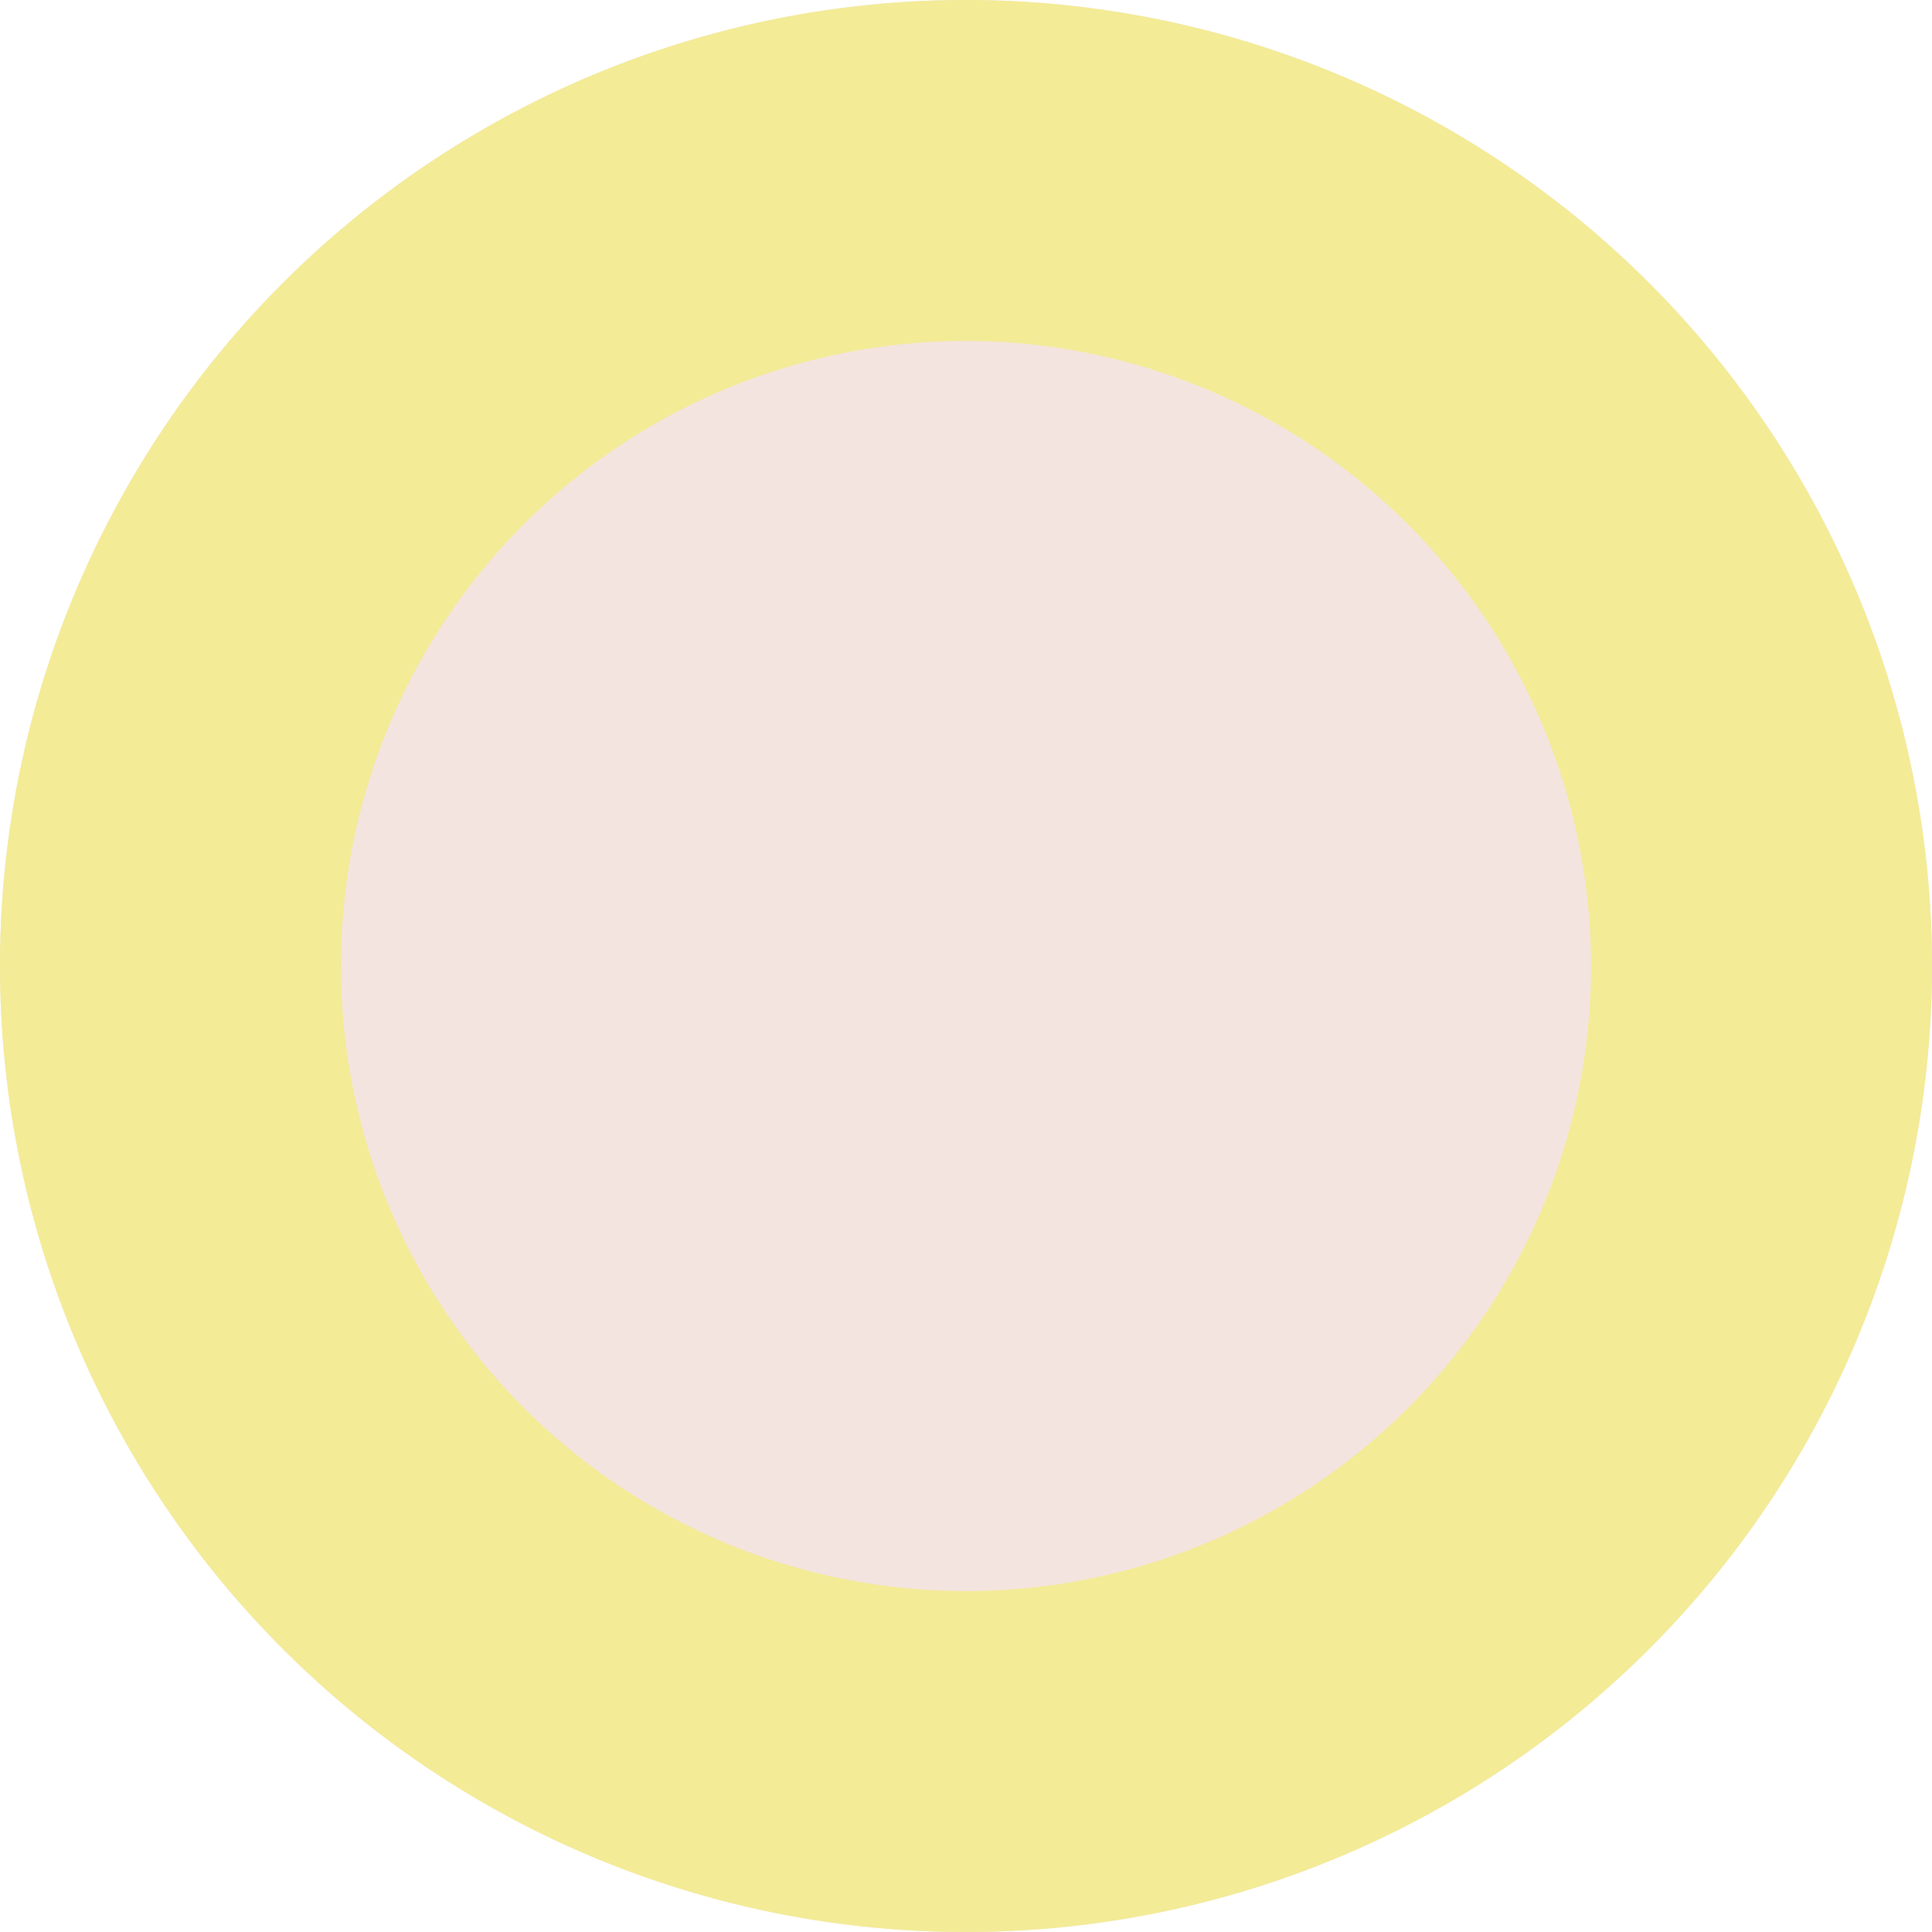
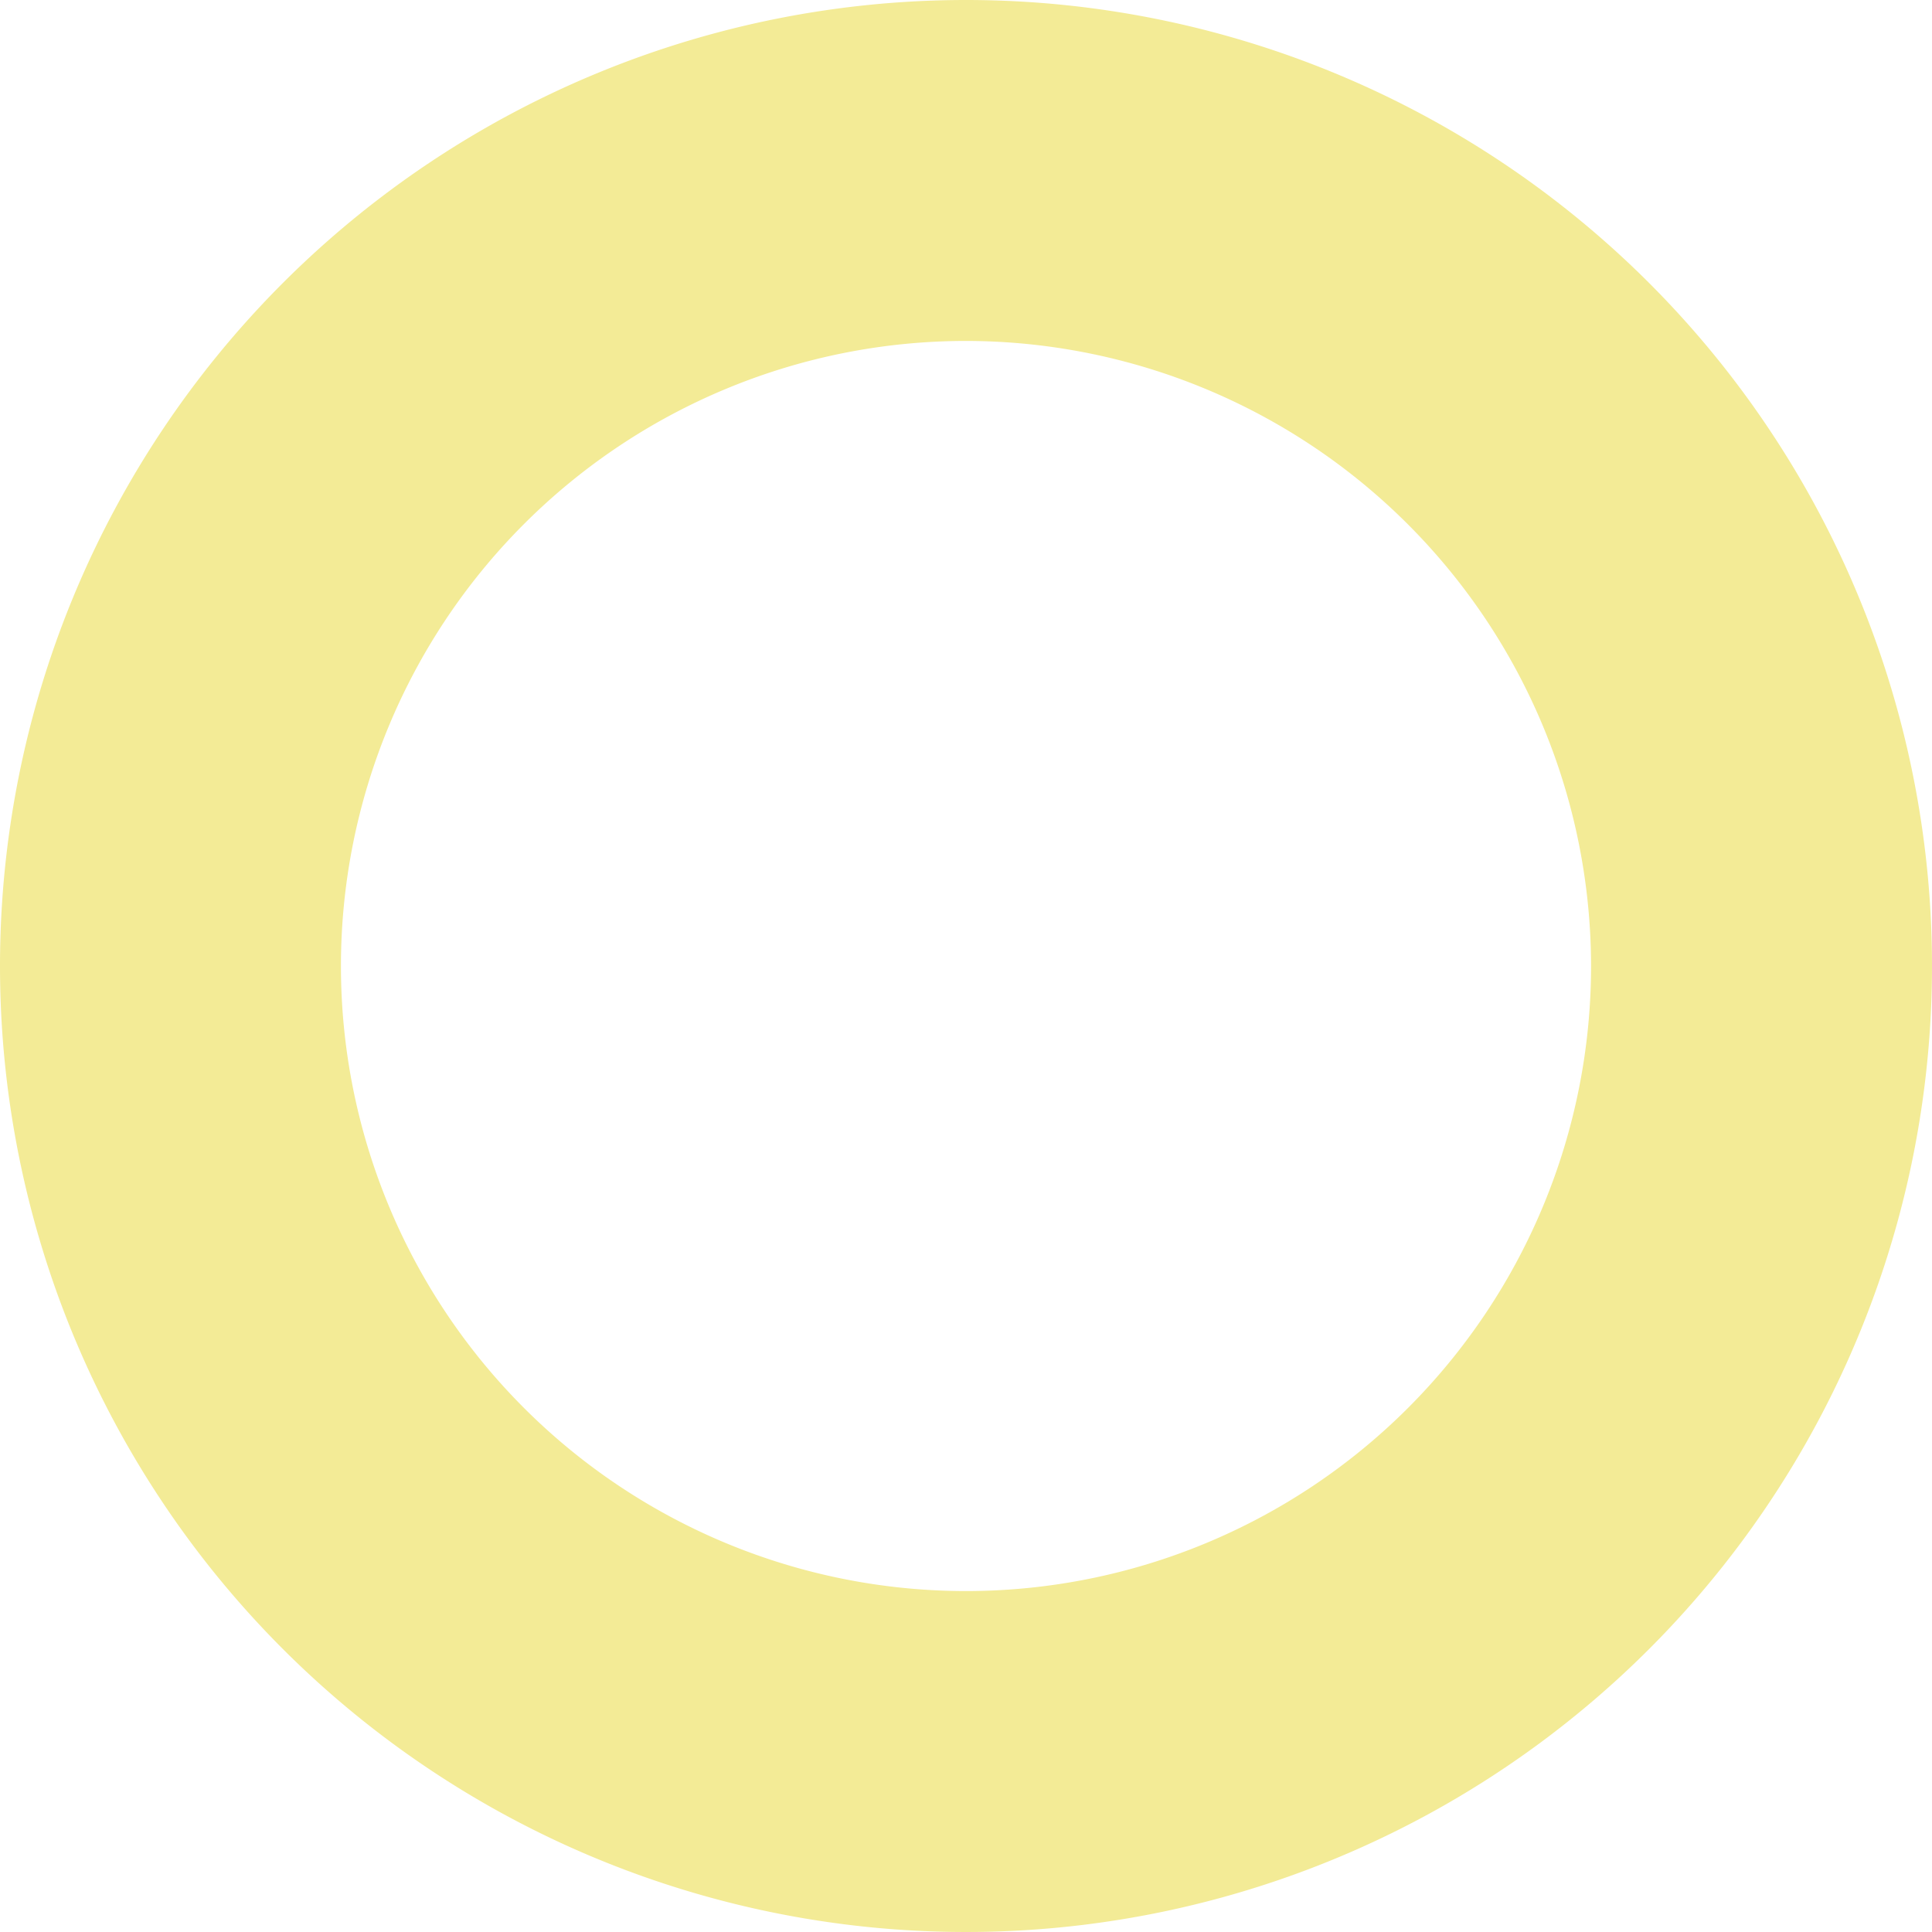
<svg xmlns="http://www.w3.org/2000/svg" width="34" height="34" viewBox="0 0 34 34">
  <g transform="translate(-747.492 -0.402)">
-     <circle cx="17" cy="17" r="17" transform="translate(747.492 0.402)" fill="#f4e4df" />
    <path d="M17,6A11,11,0,1,0,28,17,11.012,11.012,0,0,0,17,6m0-6A17,17,0,1,1,0,17,17,17,0,0,1,17,0Z" transform="translate(747.492 0.402)" fill="#f3eb96" />
  </g>
</svg>